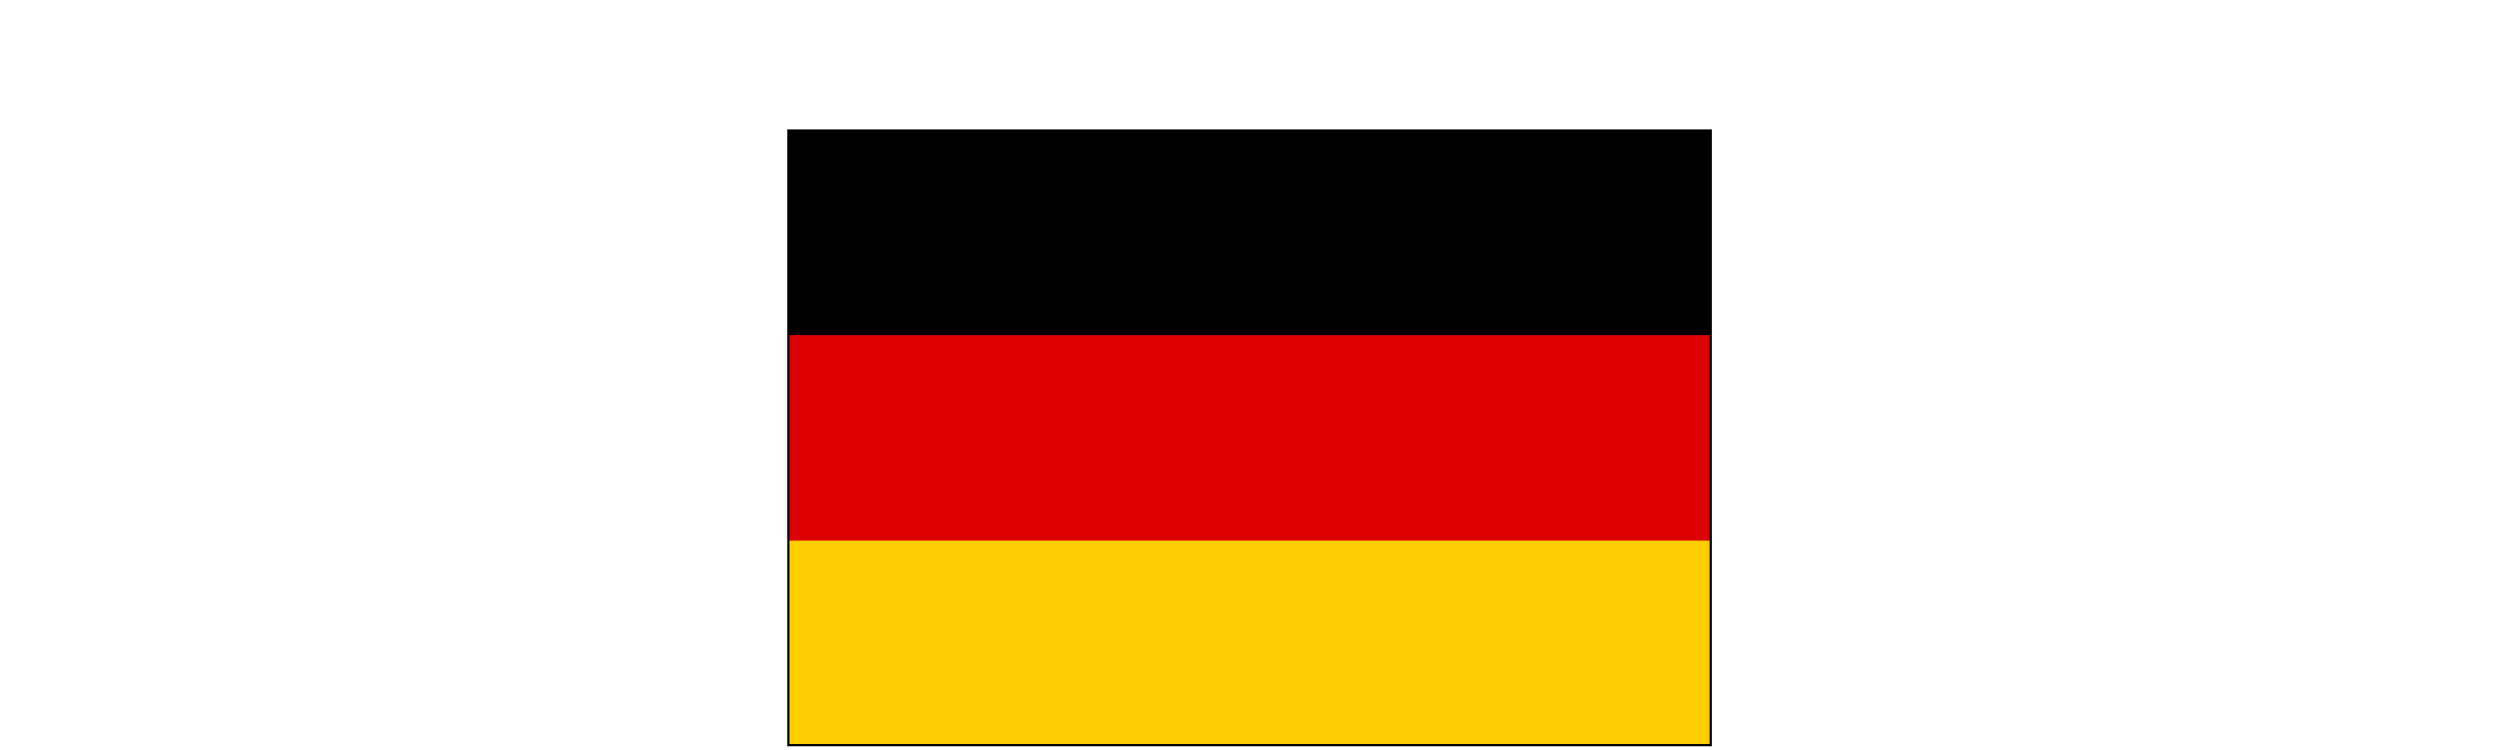
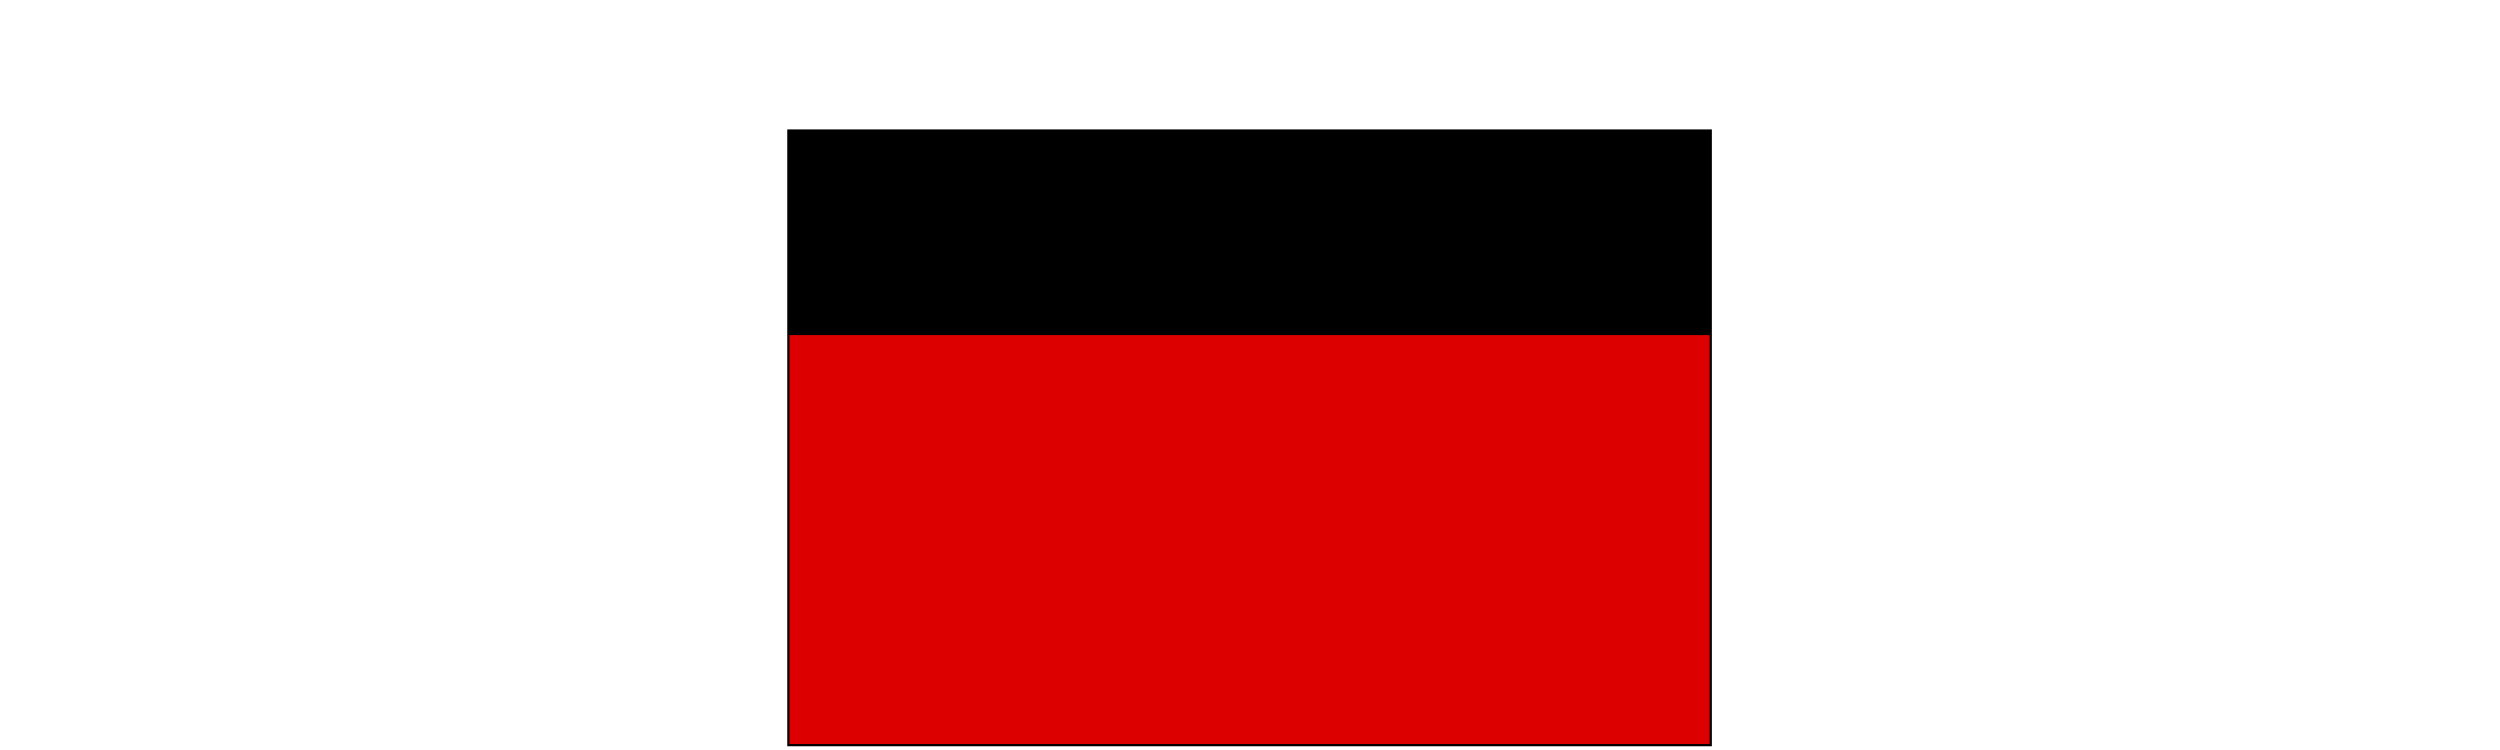
<svg xmlns="http://www.w3.org/2000/svg" version="1.1" id="Ebene_1" x="0px" y="0px" viewBox="0 0 283.5 85" style="enable-background:new 0 0 283.5 85;" xml:space="preserve">
  <style type="text/css">
	.st0{fill:#DD0000;}
	.st1{fill:#FFCE00;}
	.st2{fill:none;stroke:#000000;stroke-width:0.25;stroke-miterlimit:10;}
</style>
  <g>
    <rect id="_x33__1_" x="89.4" y="14.8" width="104.6" height="69.7" />
    <rect id="_x32__1_" x="89.4" y="38" class="st0" width="104.6" height="46.5" />
-     <rect id="_x31__1_" x="89.4" y="61.3" class="st1" width="104.6" height="23.2" />
  </g>
  <rect x="89.4" y="14.8" class="st2" width="104.6" height="69.7" />
</svg>